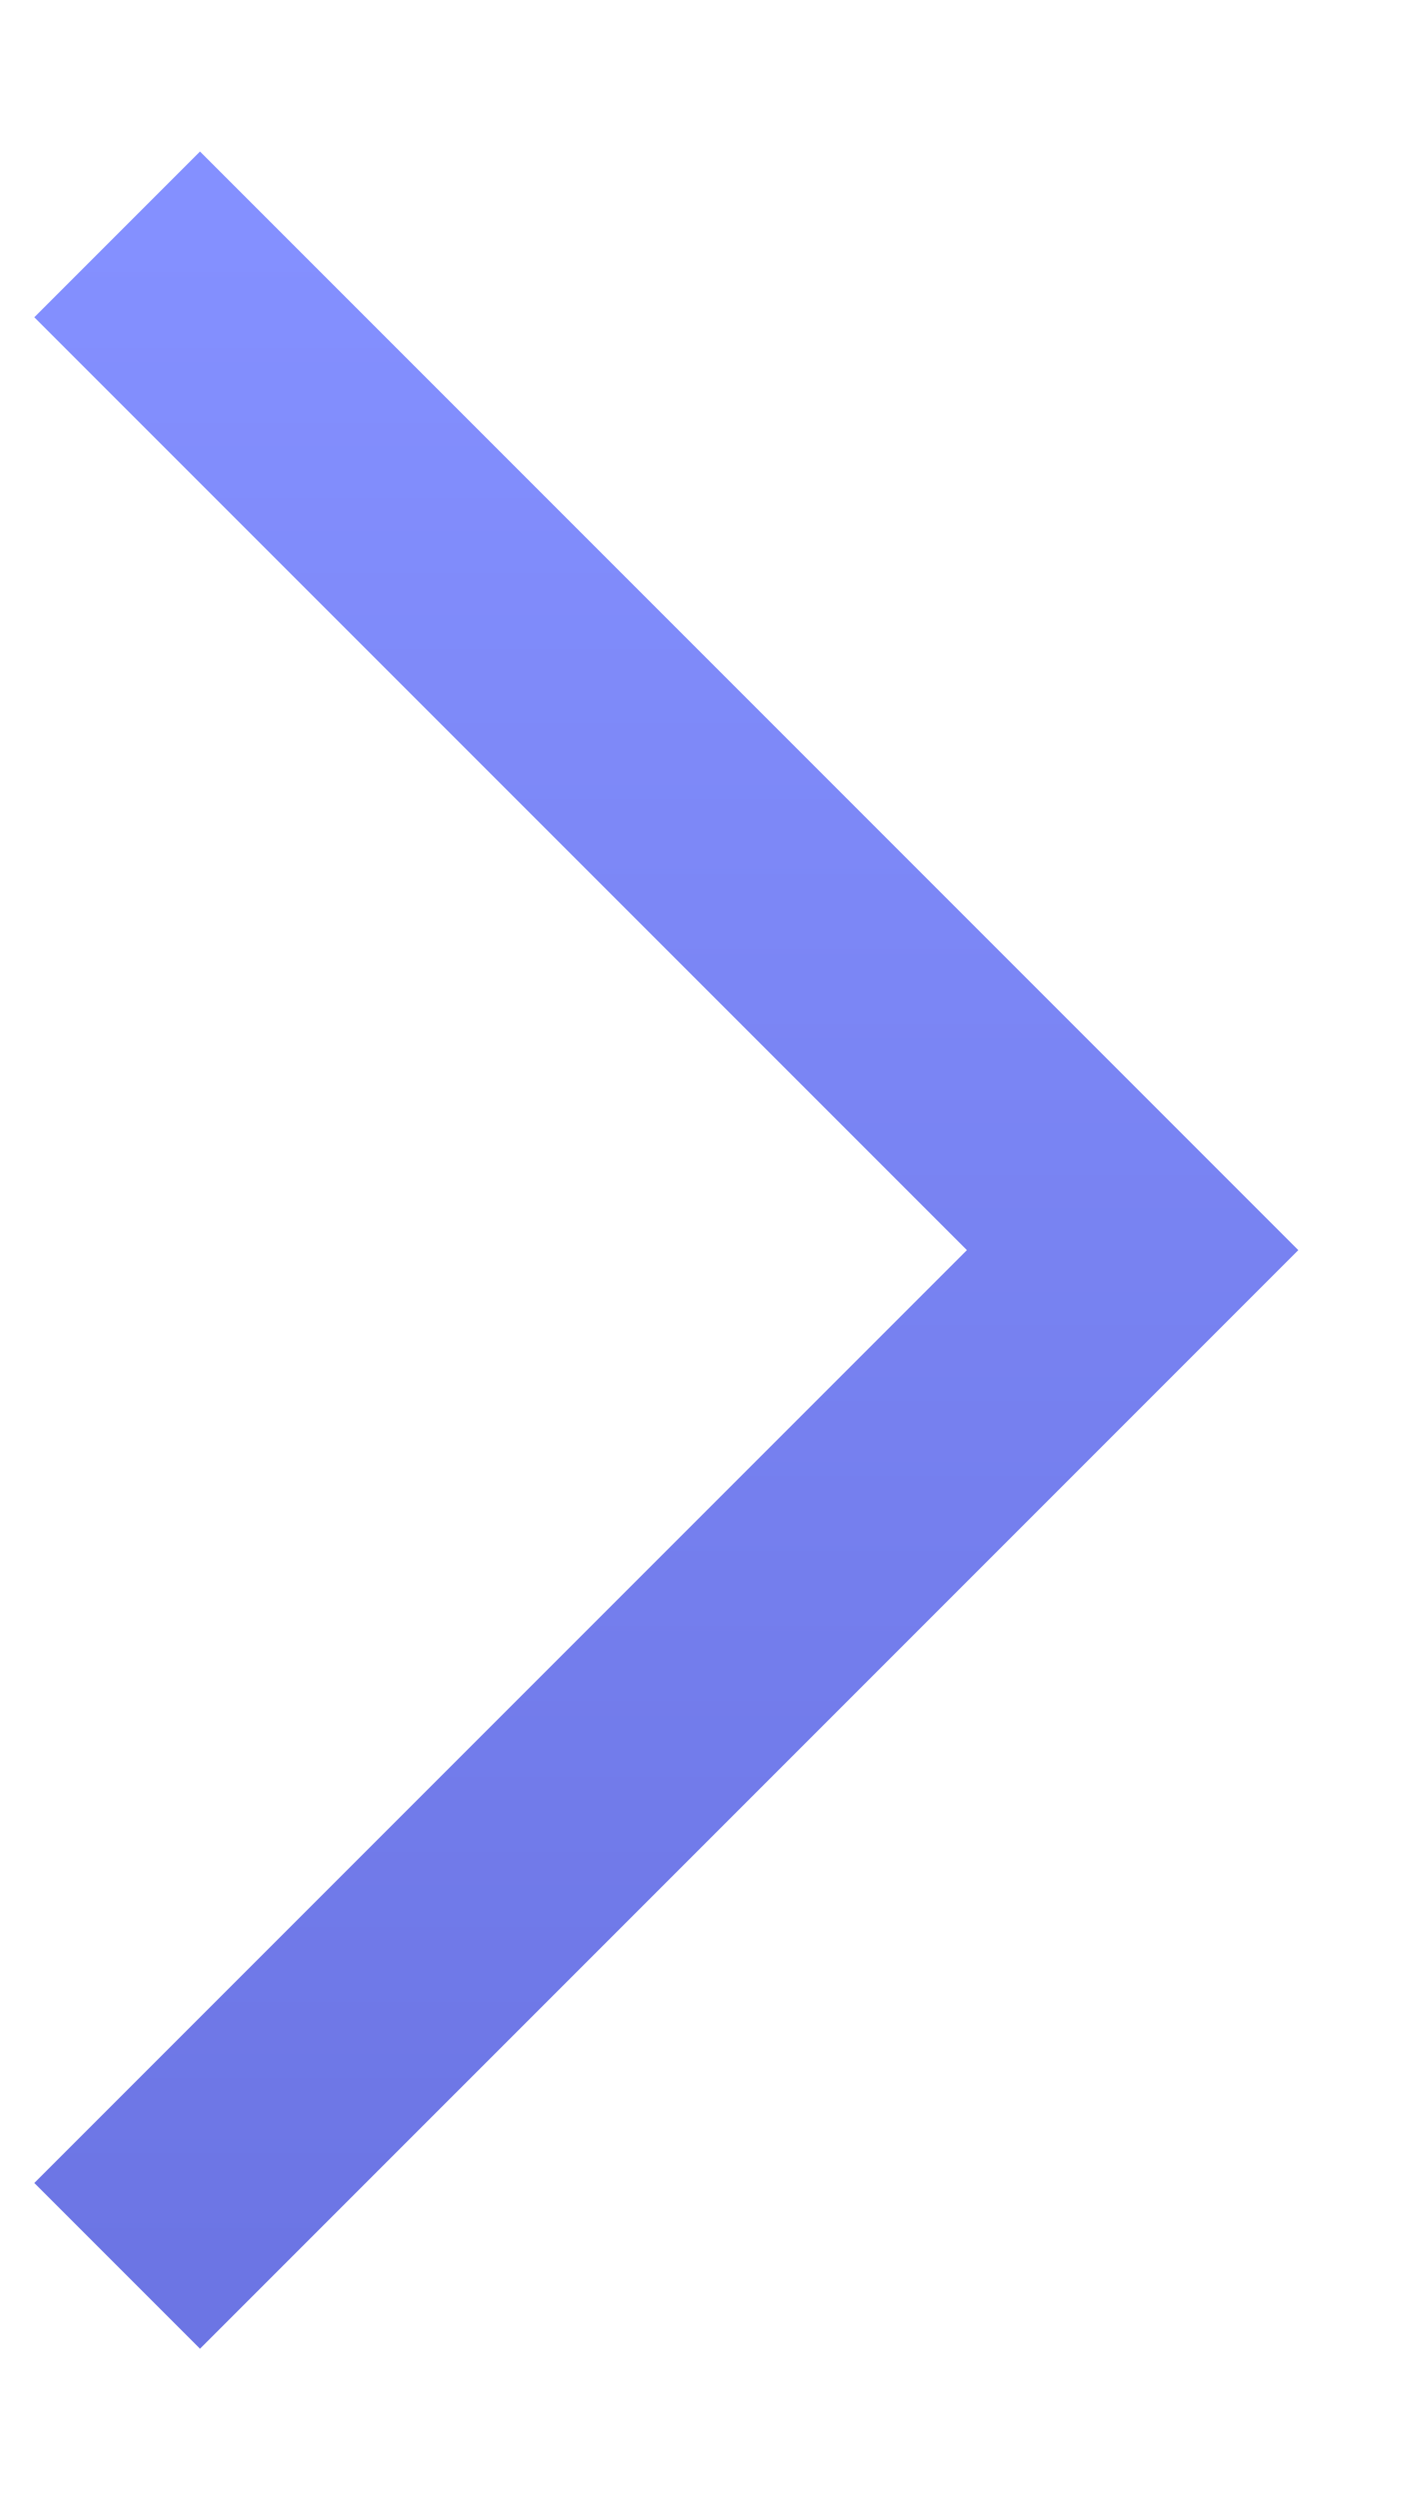
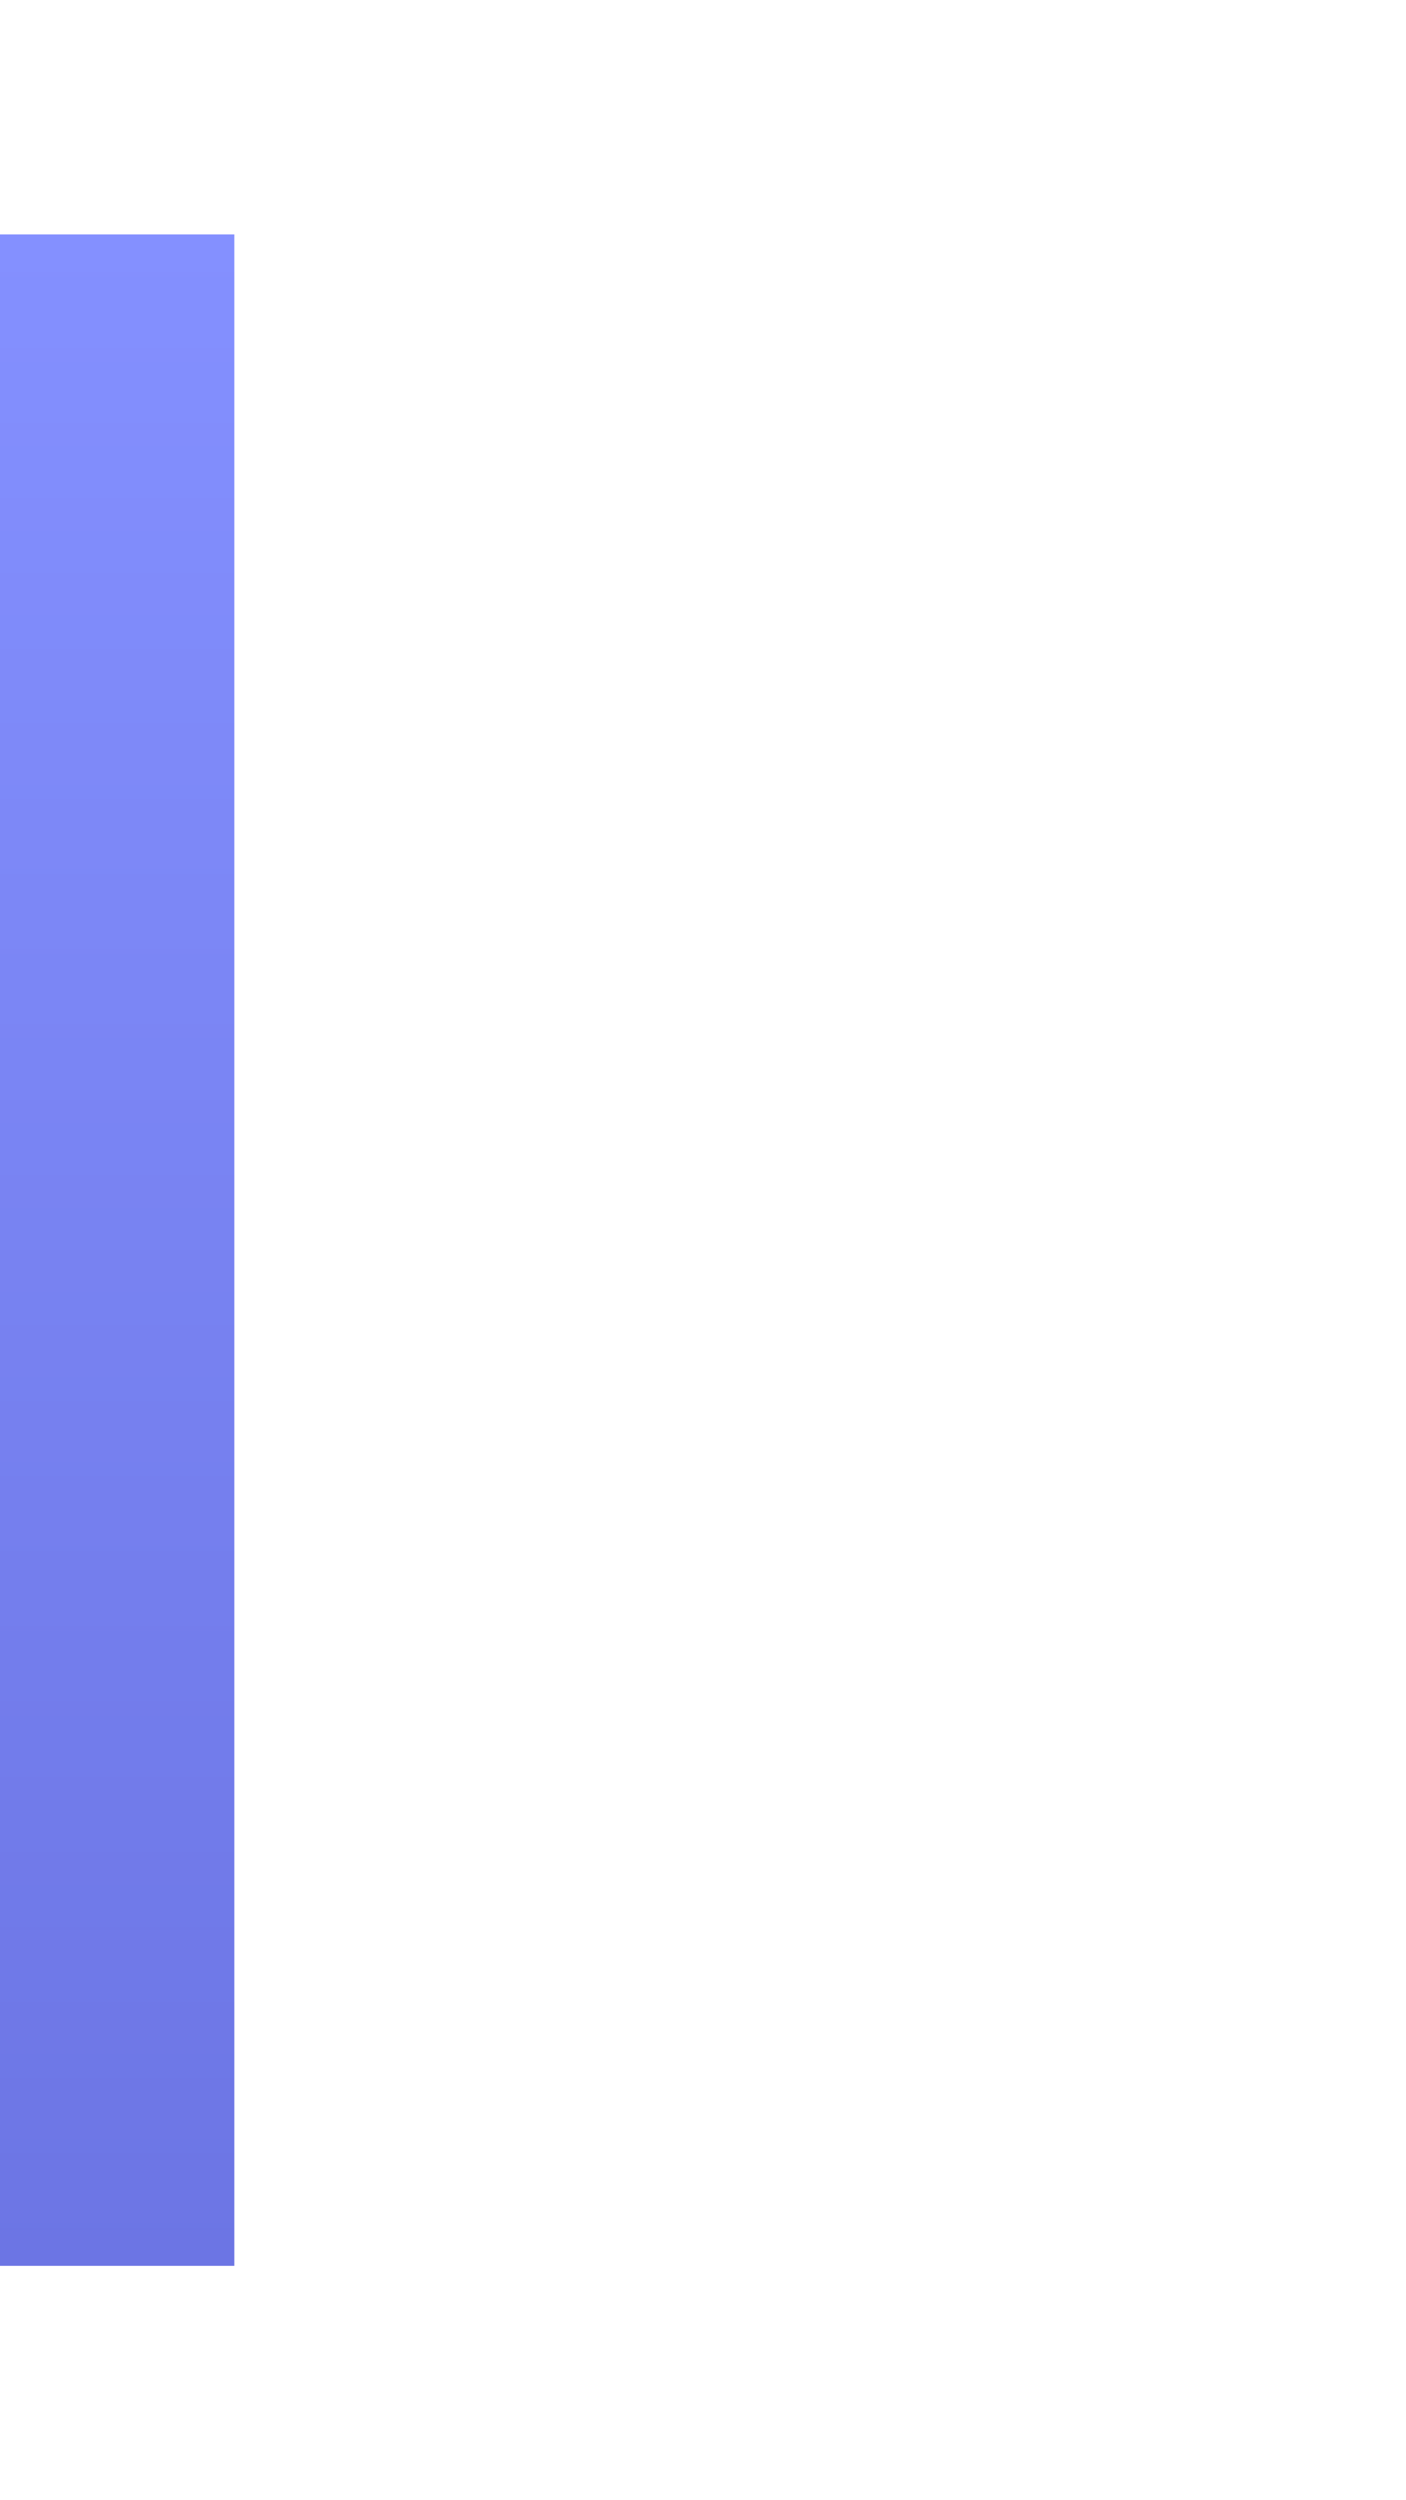
<svg xmlns="http://www.w3.org/2000/svg" width="9" height="16" viewBox="0 0 9 16" fill="none">
-   <path d="M0.75 1.5L7.25 8L0.75 14.5" stroke="url(#paint0_linear_663_3379)" stroke-width="1.5" />
+   <path d="M0.75 1.5L0.75 14.5" stroke="url(#paint0_linear_663_3379)" stroke-width="1.5" />
  <defs>
    <linearGradient id="paint0_linear_663_3379" x1="4" y1="1.5" x2="4" y2="14.5" gradientUnits="userSpaceOnUse">
      <stop stop-color="#8490FF" />
      <stop offset="1" stop-color="#6C75E4" />
    </linearGradient>
  </defs>
</svg>